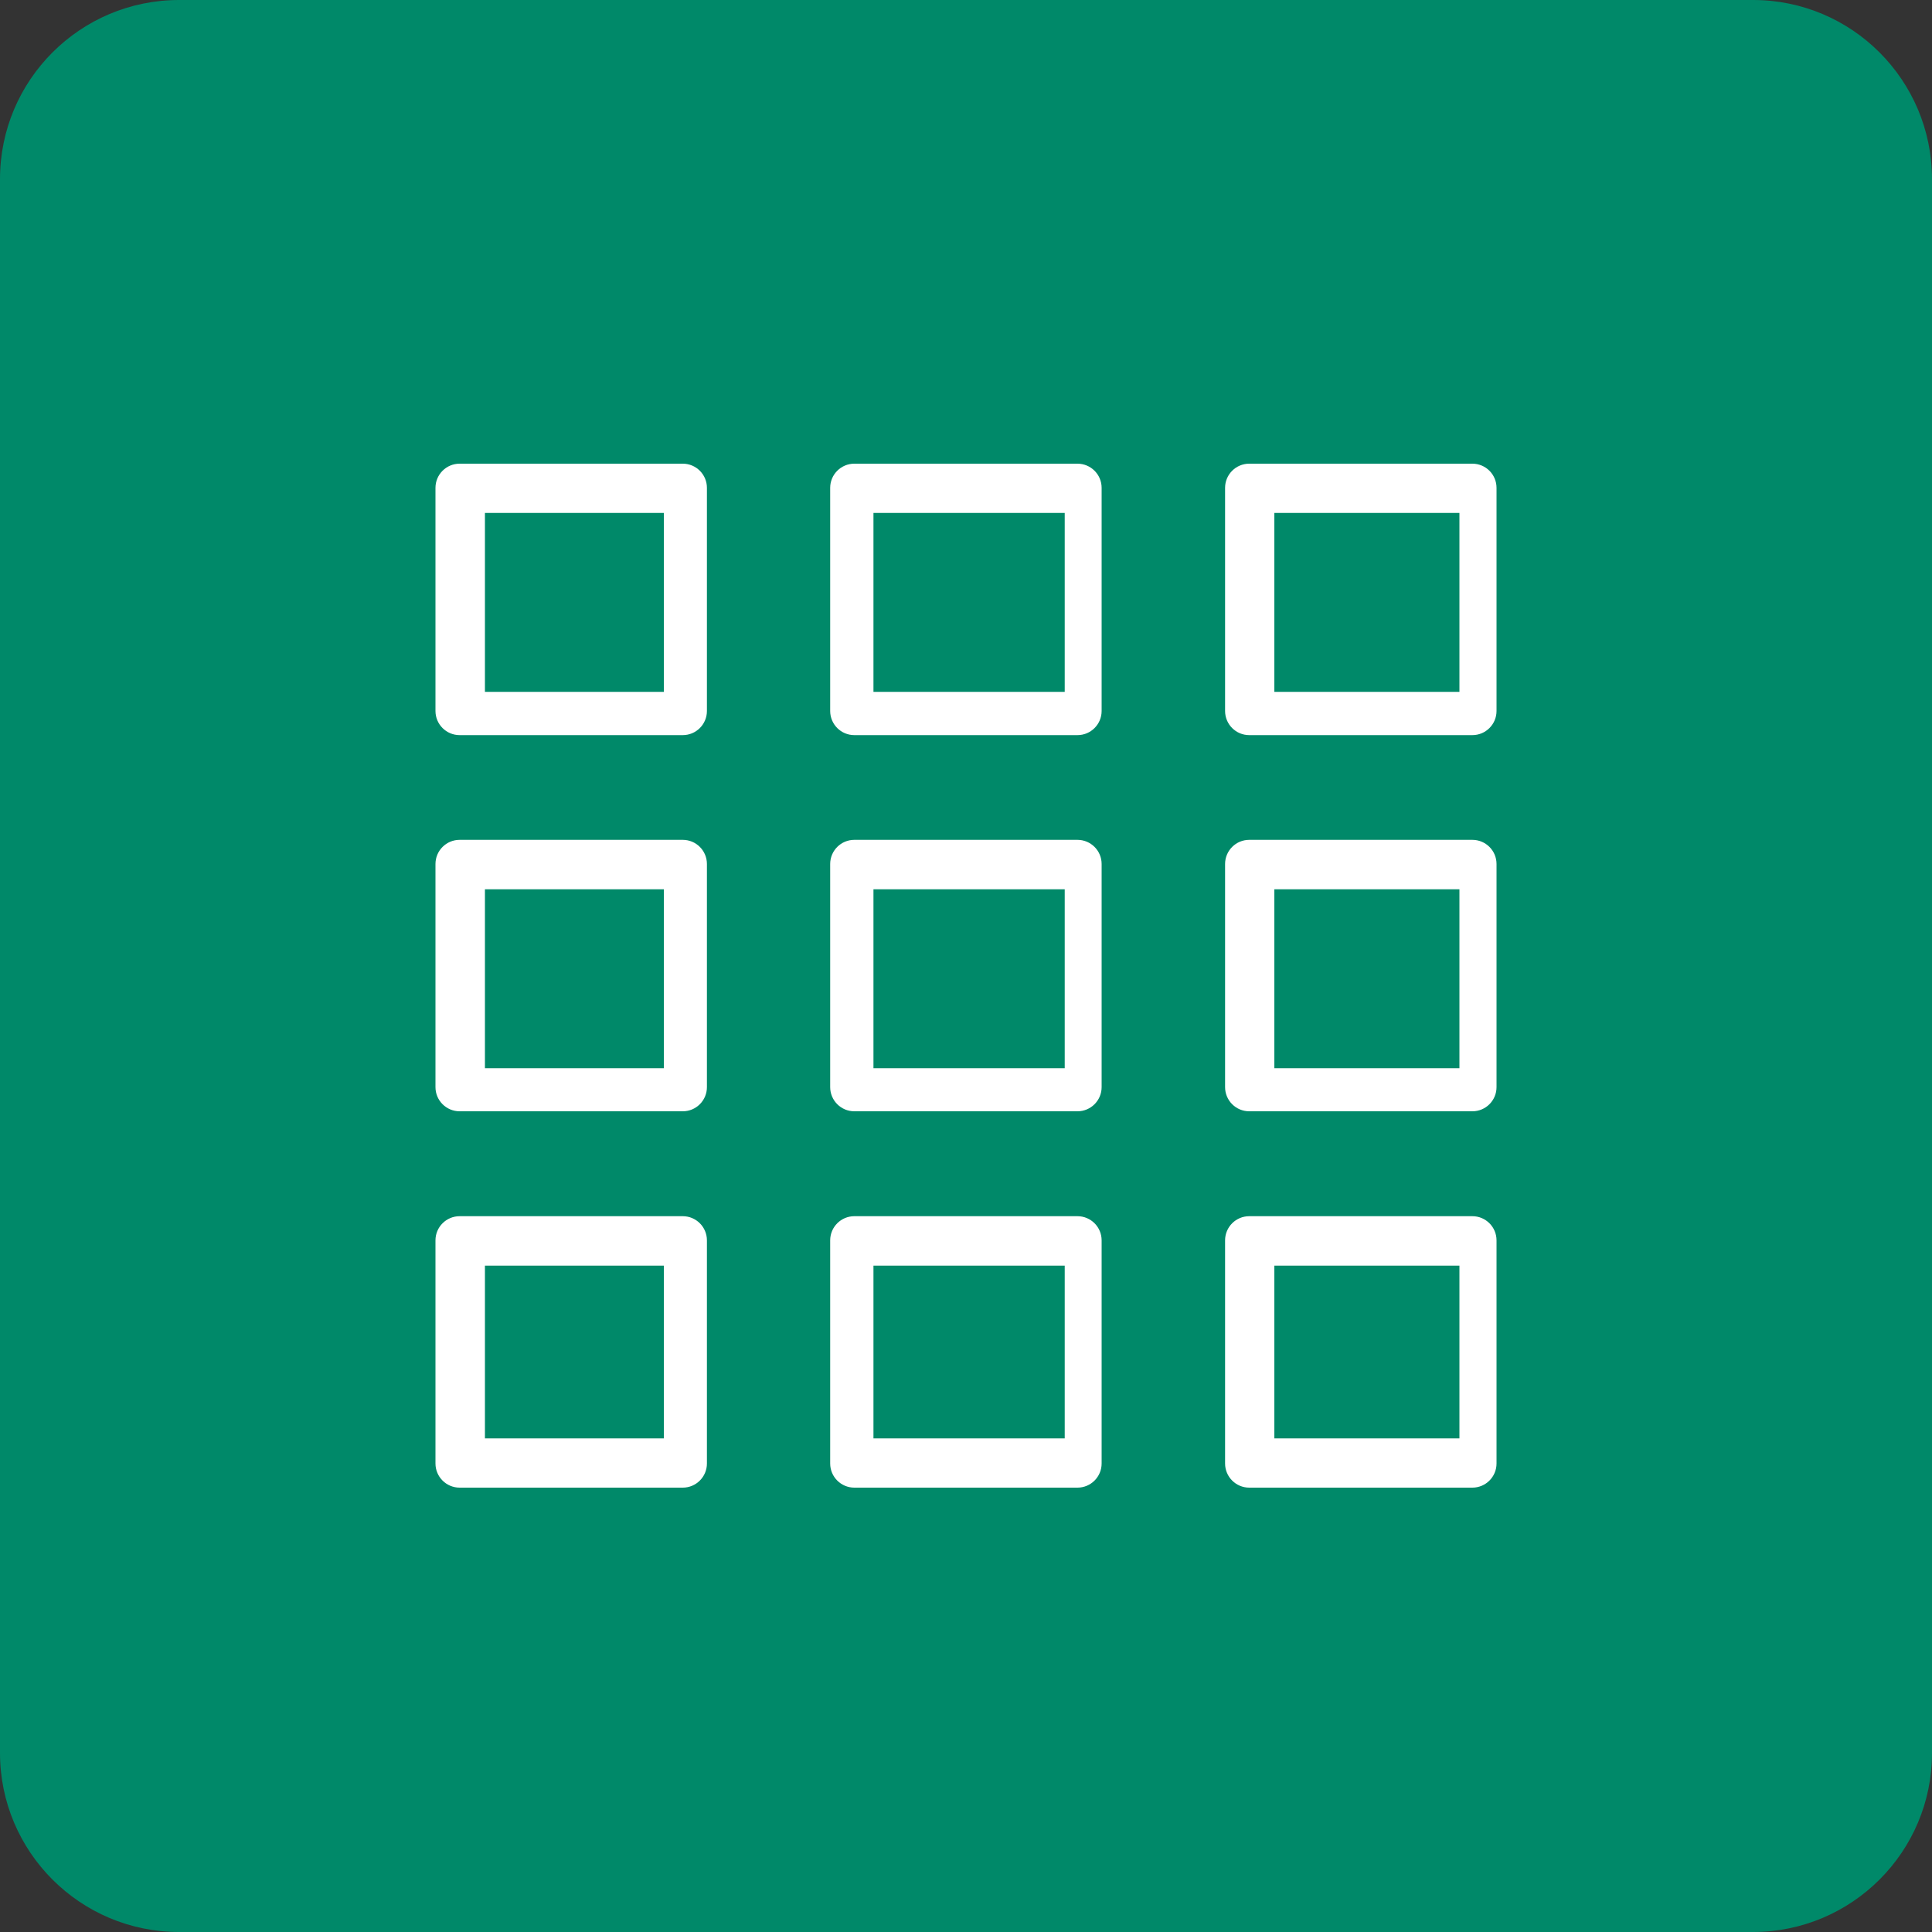
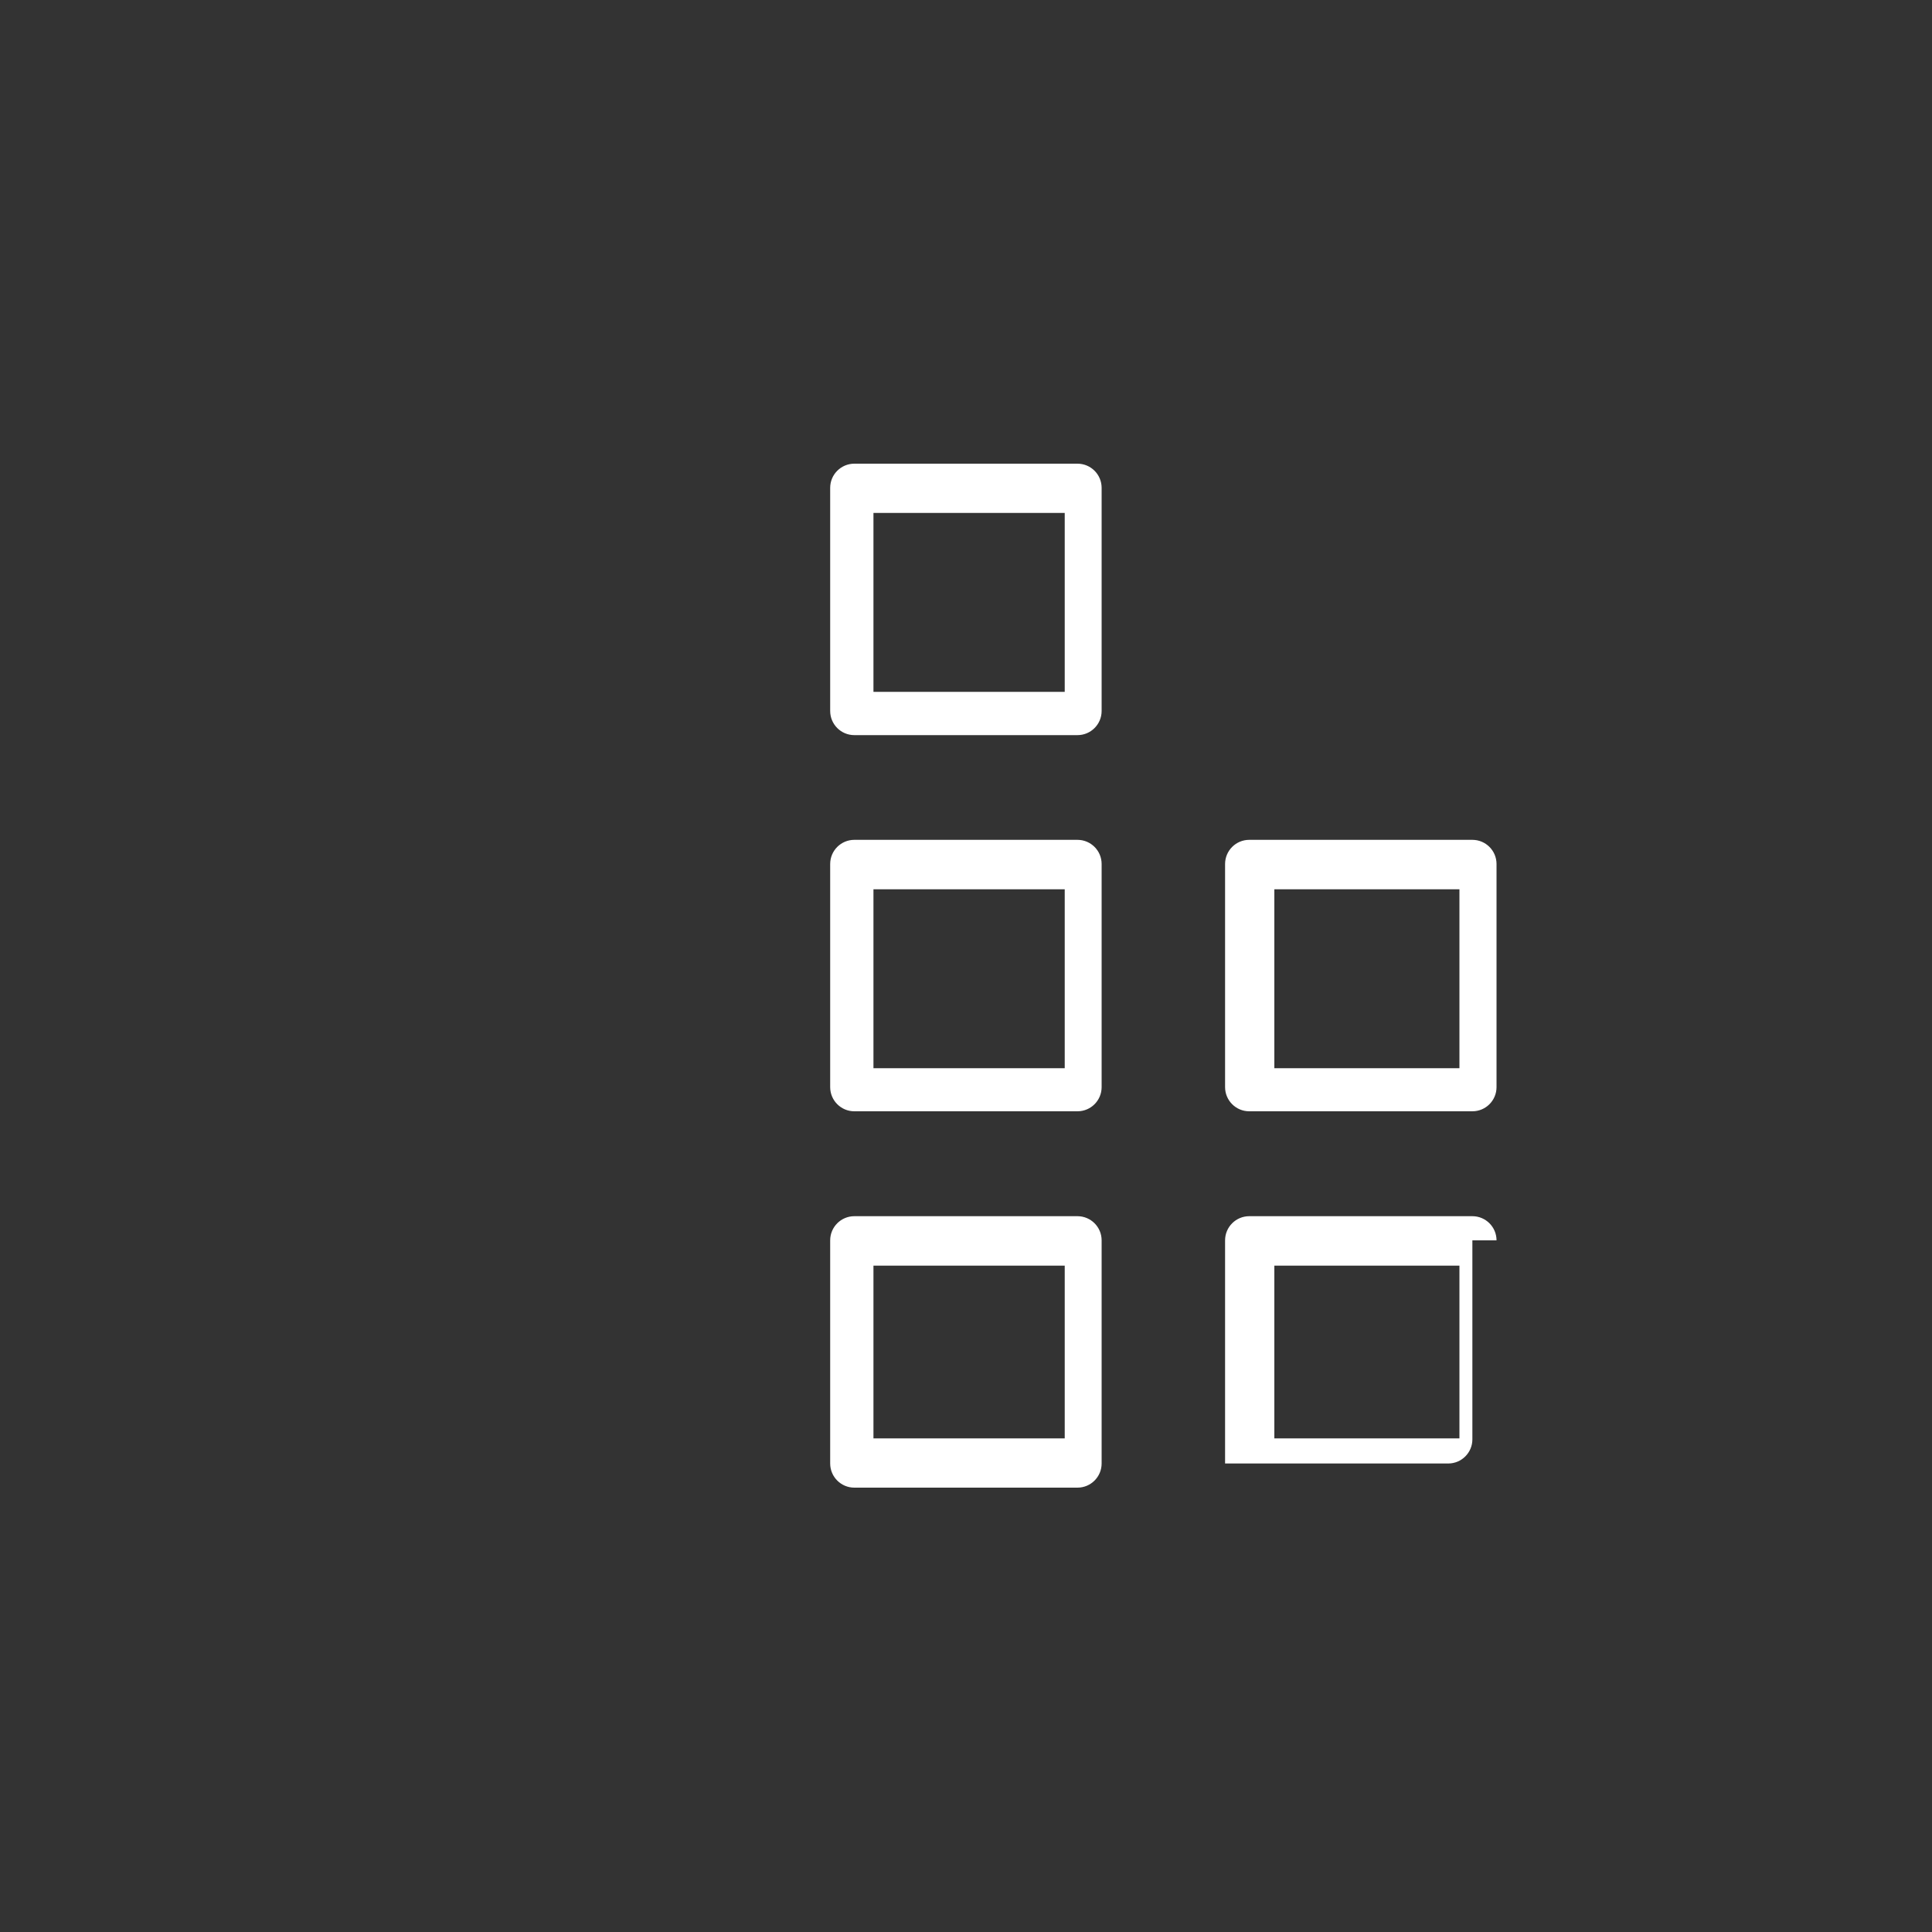
<svg xmlns="http://www.w3.org/2000/svg" version="1.1" id="Layer_1" x="0px" y="0px" viewBox="0 0 100 100" style="enable-background:new 0 0 100 100;" xml:space="preserve">
  <rect x="0" y="0" width="100" height="100" fill="#333333" stroke="none" />
  <style type="text/css">
	.st0{fill:#008969;}
	.st1{fill:#FFFFFF;}
</style>
-   <path class="st0" d="M90.73,100H9.27C4.15,100,0,95.85,0,90.73V9.27C0,4.15,4.15,0,9.27,0h81.47C95.85,0,100,4.15,100,9.27v81.47  C100,95.85,95.85,100,90.73,100z" />
  <g>
-     <path class="st1" d="M36.59,25.25c0-0.69-0.56-1.25-1.25-1.25H23.79c-0.69,0-1.25,0.56-1.25,1.25V36.8c0,0.69,0.56,1.25,1.25,1.25   h11.55c0.69,0,1.25-0.56,1.25-1.25V25.25z M34.36,35.81H25.1v-9.26h9.26V35.81z" />
    <path class="st1" d="M57.02,25.25c0-0.69-0.56-1.25-1.25-1.25H44.22c-0.69,0-1.25,0.56-1.25,1.25V36.8c0,0.69,0.56,1.25,1.25,1.25   h11.55c0.69,0,1.25-0.56,1.25-1.25V25.25z M55.11,35.81h-9.9v-9.26h9.9V35.81z" />
-     <path class="st1" d="M77.46,25.25c0-0.69-0.56-1.25-1.25-1.25H64.66c-0.69,0-1.25,0.56-1.25,1.25V36.8c0,0.69,0.56,1.25,1.25,1.25   h11.55c0.69,0,1.25-0.56,1.25-1.25V25.25z M75.54,35.81h-9.58v-9.26h9.58V35.81z" />
-     <path class="st1" d="M36.59,44.72c0-0.69-0.56-1.25-1.25-1.25H23.79c-0.69,0-1.25,0.56-1.25,1.25v11.55c0,0.69,0.56,1.25,1.25,1.25   h11.55c0.69,0,1.25-0.56,1.25-1.25V44.72z M34.36,55.29H25.1v-9.26h9.26V55.29z" />
    <path class="st1" d="M57.02,44.72c0-0.69-0.56-1.25-1.25-1.25H44.22c-0.69,0-1.25,0.56-1.25,1.25v11.55c0,0.69,0.56,1.25,1.25,1.25   h11.55c0.69,0,1.25-0.56,1.25-1.25V44.72z M55.11,55.29h-9.9v-9.26h9.9V55.29z" />
    <path class="st1" d="M77.46,44.72c0-0.69-0.56-1.25-1.25-1.25H64.66c-0.69,0-1.25,0.56-1.25,1.25v11.55c0,0.69,0.56,1.25,1.25,1.25   h11.55c0.69,0,1.25-0.56,1.25-1.25V44.72z M75.54,55.29h-9.58v-9.26h9.58V55.29z" />
-     <path class="st1" d="M36.59,64.2c0-0.69-0.56-1.25-1.25-1.25H23.79c-0.69,0-1.25,0.56-1.25,1.25v11.55c0,0.69,0.56,1.25,1.25,1.25   h11.55c0.69,0,1.25-0.56,1.25-1.25V64.2z M34.36,74.45H25.1v-8.94h9.26V74.45z" />
    <path class="st1" d="M57.02,64.2c0-0.69-0.56-1.25-1.25-1.25H44.22c-0.69,0-1.25,0.56-1.25,1.25v11.55c0,0.69,0.56,1.25,1.25,1.25   h11.55c0.69,0,1.25-0.56,1.25-1.25V64.2z M55.11,74.45h-9.9v-8.94h9.9V74.45z" />
-     <path class="st1" d="M77.46,64.2c0-0.69-0.56-1.25-1.25-1.25H64.66c-0.69,0-1.25,0.56-1.25,1.25v11.55c0,0.69,0.56,1.25,1.25,1.25   h11.55c0.69,0,1.25-0.56,1.25-1.25V64.2z M75.54,74.45h-9.58v-8.94h9.58V74.45z" />
+     <path class="st1" d="M77.46,64.2c0-0.69-0.56-1.25-1.25-1.25H64.66c-0.69,0-1.25,0.56-1.25,1.25v11.55h11.55c0.69,0,1.25-0.56,1.25-1.25V64.2z M75.54,74.45h-9.58v-8.94h9.58V74.45z" />
  </g>
</svg>